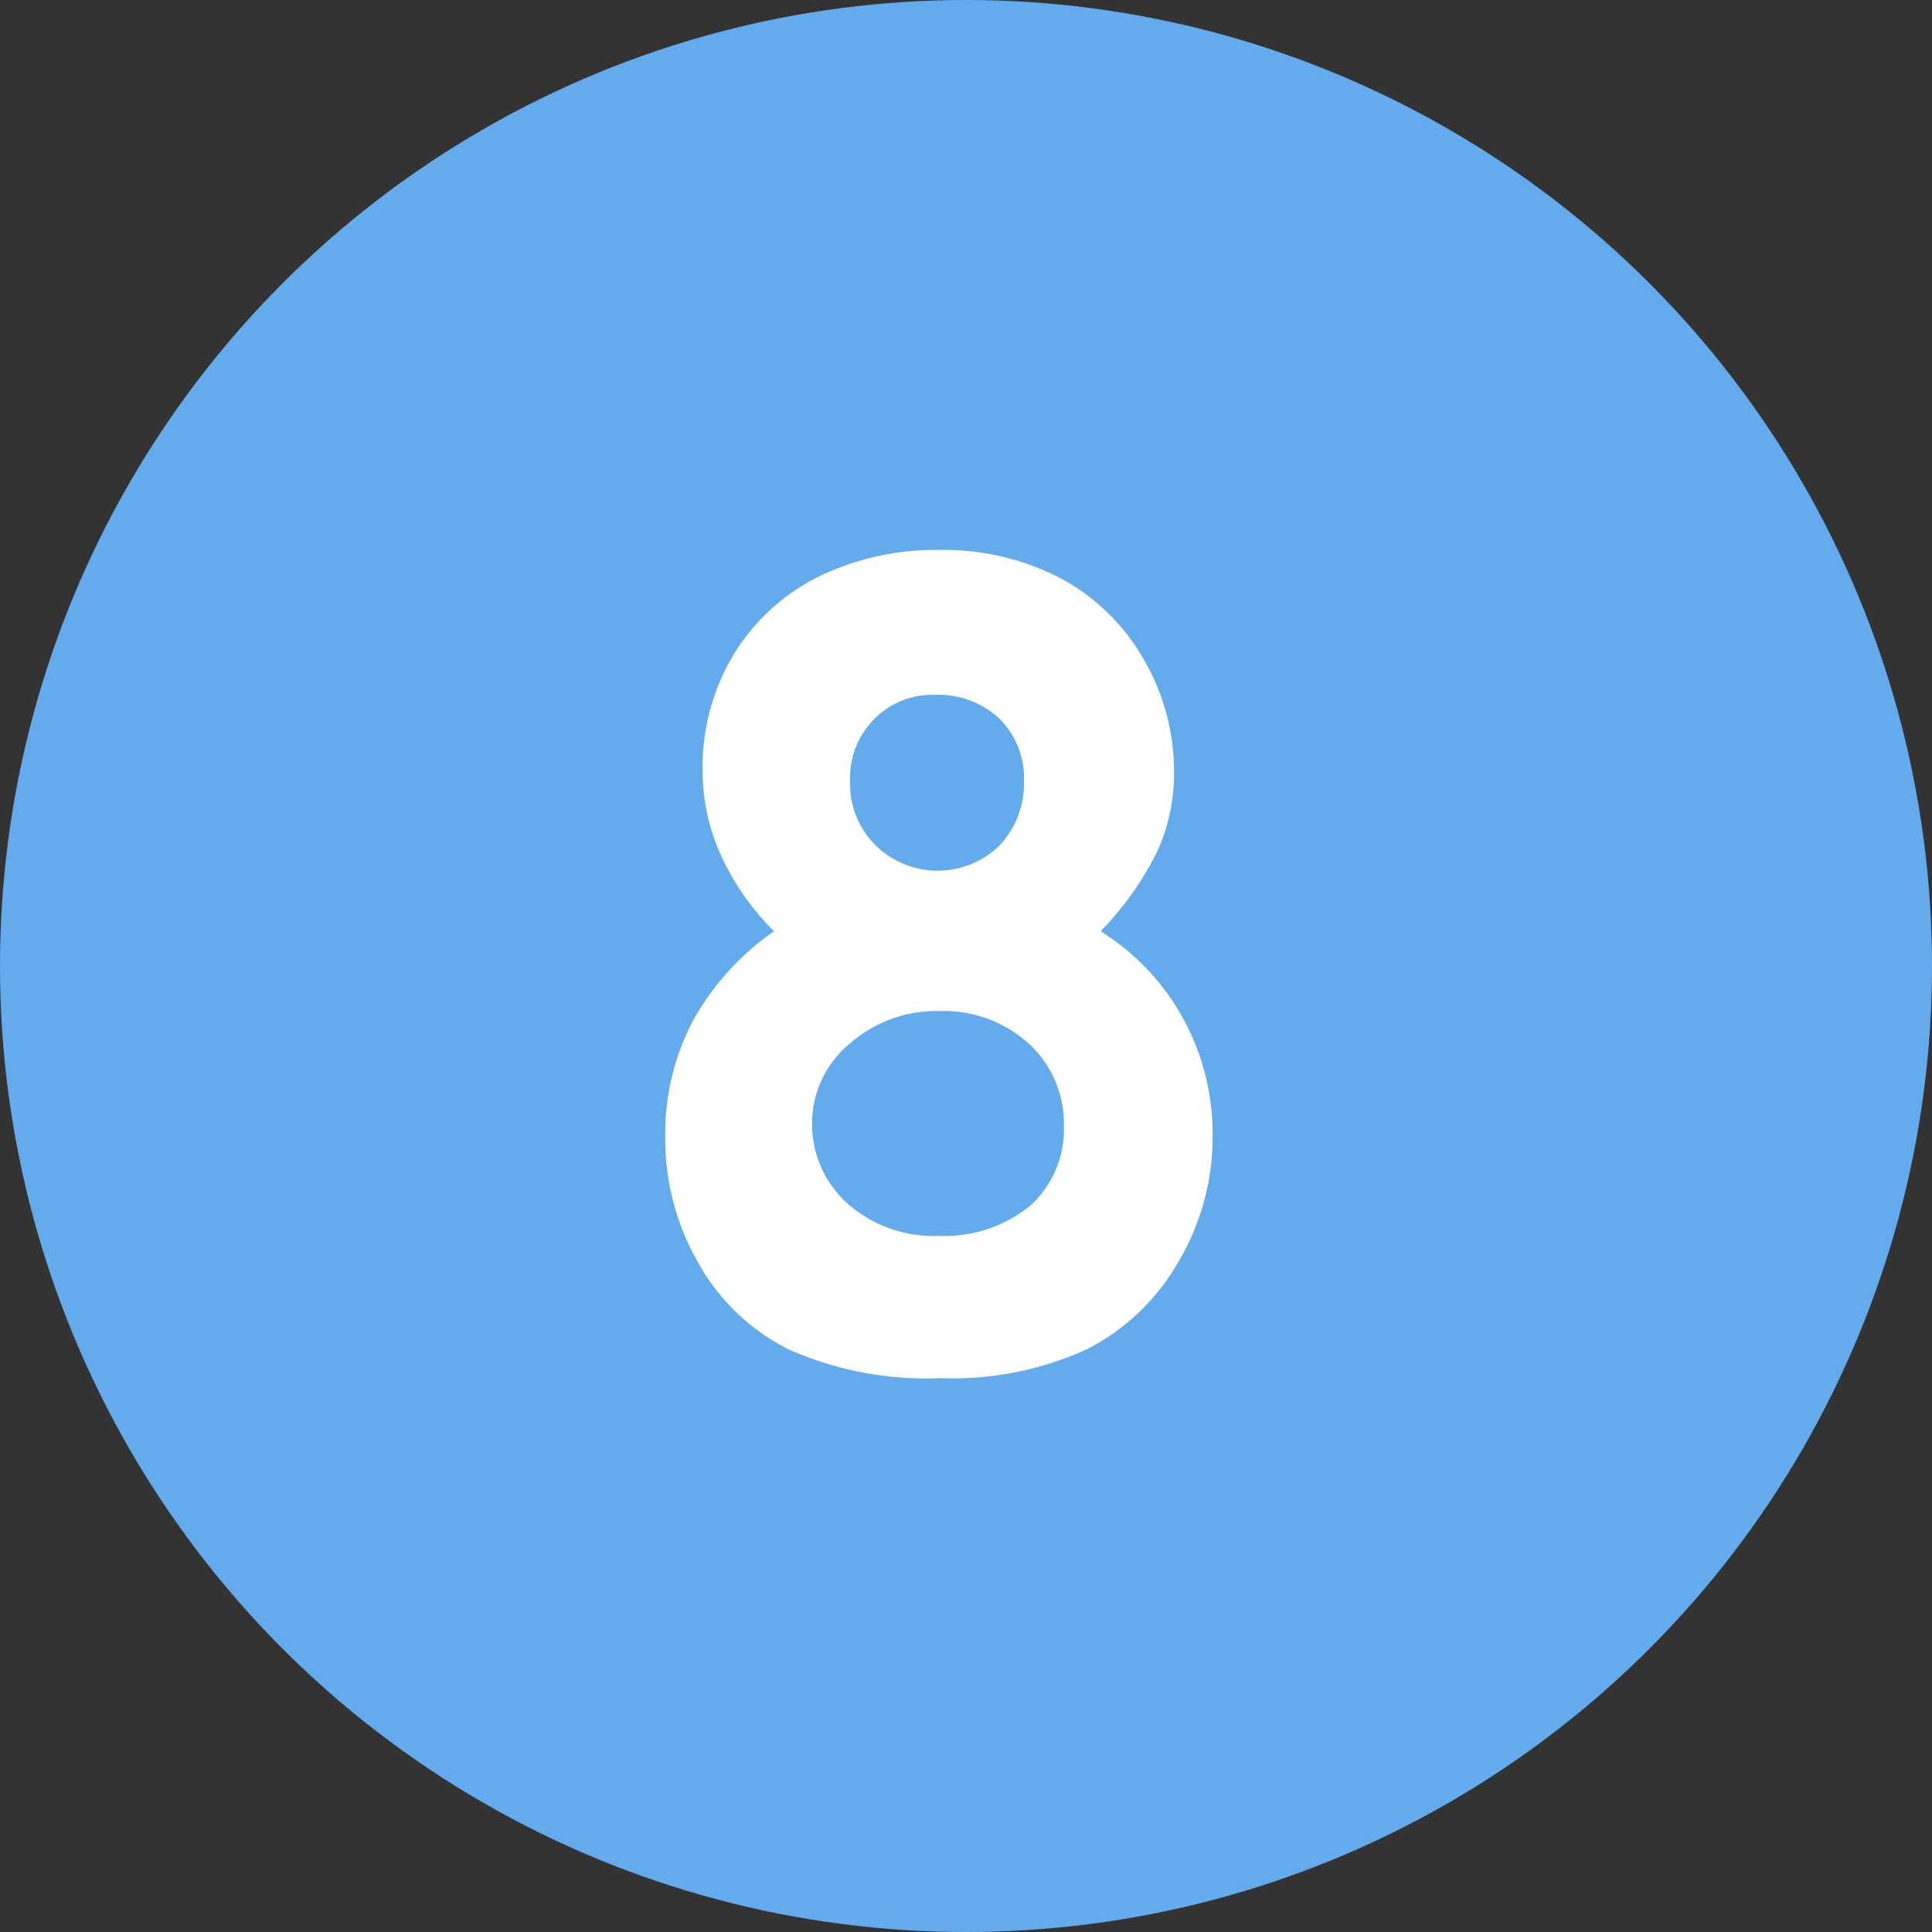
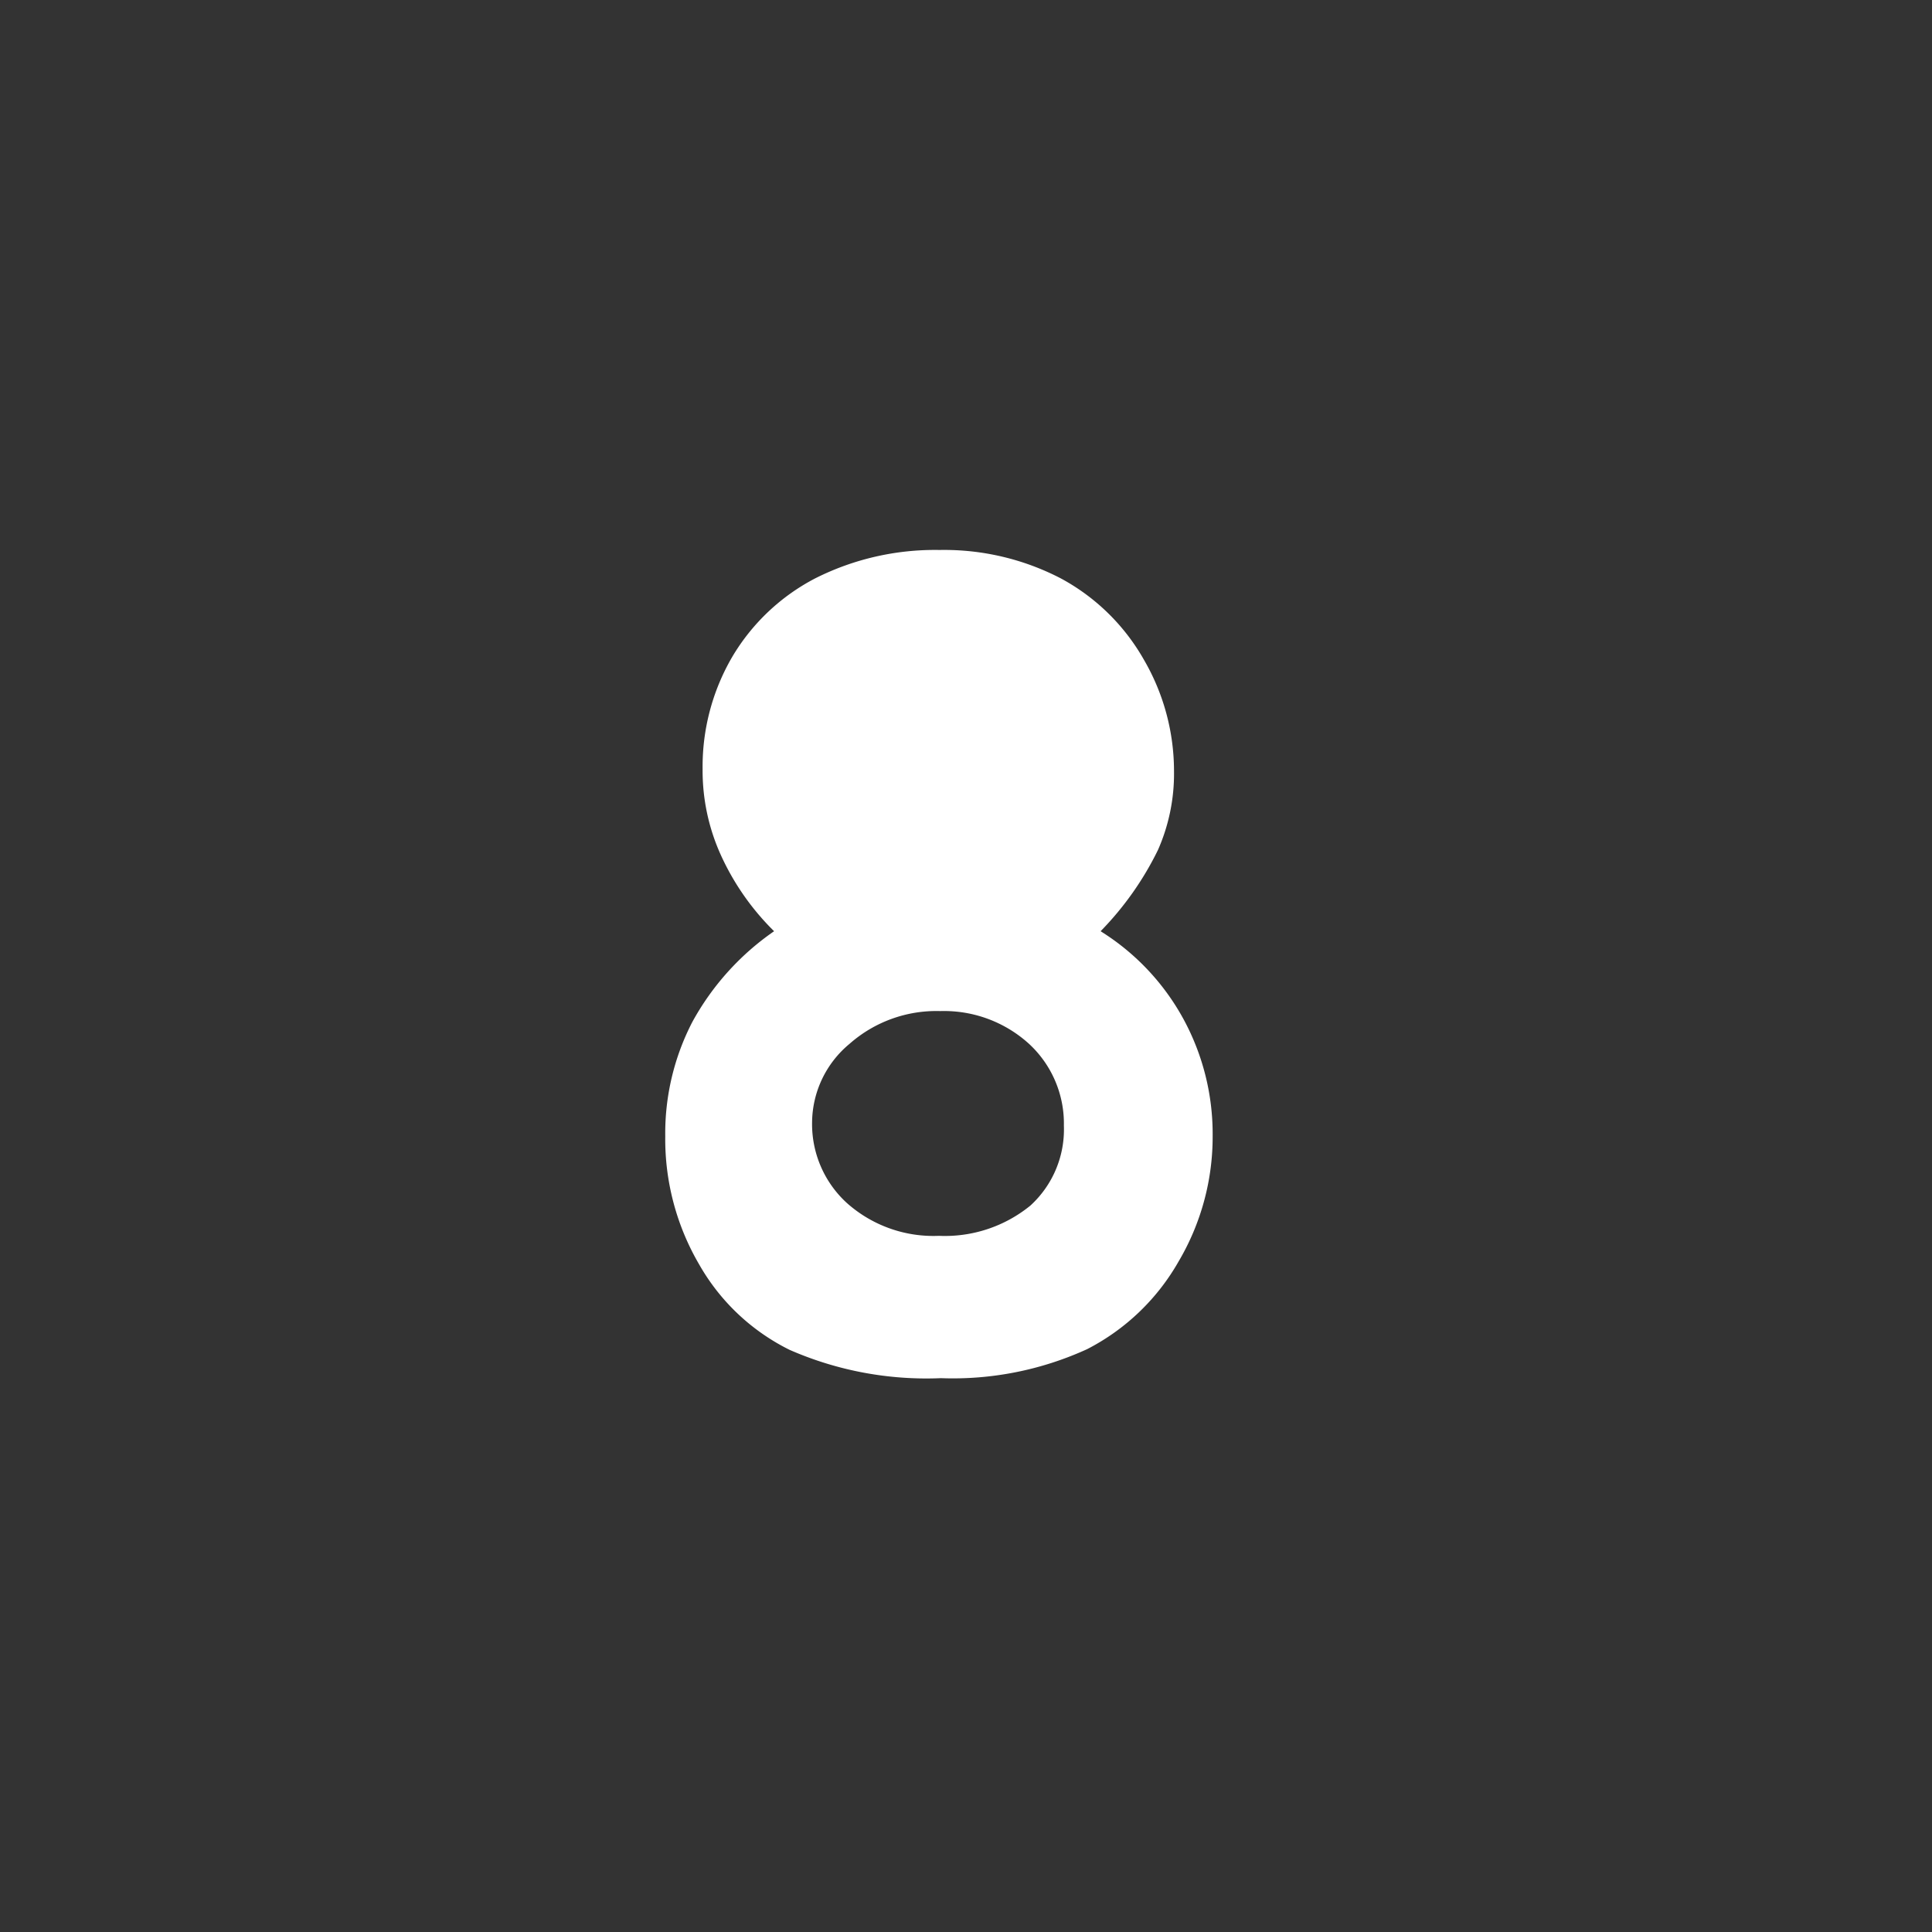
<svg xmlns="http://www.w3.org/2000/svg" id="parts_08" width="60" height="60" viewBox="0 0 30 30">
  <rect x="0" y="0" width="30" height="30" fill="#333333" stroke="none" />
  <defs>
    <style>
      .cls-1 {
        fill: #64abed;
      }

      .cls-2 {
        fill: #fff;
        fill-rule: evenodd;
      }
    </style>
  </defs>
-   <circle id="楕円形_1" data-name="楕円形 1" class="cls-1" cx="15" cy="15" r="15" />
-   <path id="_8" data-name="8" class="cls-2" d="M3900.98,2401.2a2.928,2.928,0,0,0,.25-1.22,3.442,3.442,0,0,0-.47-1.74,3.257,3.257,0,0,0-1.29-1.26,3.925,3.925,0,0,0-1.88-.44,4.129,4.129,0,0,0-1.93.44,3.227,3.227,0,0,0-1.29,1.22,3.38,3.38,0,0,0-.46,1.74,3.175,3.175,0,0,0,.28,1.33,3.954,3.954,0,0,0,.83,1.19,4.107,4.107,0,0,0-1.27,1.41,3.759,3.759,0,0,0-.42,1.77,3.857,3.857,0,0,0,.53,2,3.294,3.294,0,0,0,1.4,1.32,5.291,5.291,0,0,0,2.35.44,5.012,5.012,0,0,0,2.27-.45,3.442,3.442,0,0,0,1.42-1.36,3.808,3.808,0,0,0,.53-1.95,3.737,3.737,0,0,0-.45-1.81,3.682,3.682,0,0,0-1.29-1.37A4.838,4.838,0,0,0,3900.98,2401.2Zm-2.46-2.04a1.3,1.3,0,0,1,.38.96,1.406,1.406,0,0,1-.38,1.01,1.376,1.376,0,0,1-1.93-.01,1.341,1.341,0,0,1-.39-0.99,1.3,1.3,0,0,1,.37-0.96,1.258,1.258,0,0,1,.94-0.38A1.383,1.383,0,0,1,3898.52,2399.16Zm0.46,5.05a1.685,1.685,0,0,1,.54,1.27,1.6,1.6,0,0,1-.52,1.24,2.1,2.1,0,0,1-1.42.47,2.019,2.019,0,0,1-1.43-.51,1.658,1.658,0,0,1-.54-1.25,1.6,1.6,0,0,1,.58-1.22,2.037,2.037,0,0,1,1.41-.51A1.962,1.962,0,0,1,3898.98,2404.21Z" transform="translate(-3883 -2388)" />
+   <path id="_8" data-name="8" class="cls-2" d="M3900.98,2401.2a2.928,2.928,0,0,0,.25-1.22,3.442,3.442,0,0,0-.47-1.74,3.257,3.257,0,0,0-1.29-1.26,3.925,3.925,0,0,0-1.88-.44,4.129,4.129,0,0,0-1.93.44,3.227,3.227,0,0,0-1.29,1.22,3.38,3.38,0,0,0-.46,1.74,3.175,3.175,0,0,0,.28,1.33,3.954,3.954,0,0,0,.83,1.19,4.107,4.107,0,0,0-1.27,1.41,3.759,3.759,0,0,0-.42,1.77,3.857,3.857,0,0,0,.53,2,3.294,3.294,0,0,0,1.4,1.32,5.291,5.291,0,0,0,2.35.44,5.012,5.012,0,0,0,2.27-.45,3.442,3.442,0,0,0,1.42-1.36,3.808,3.808,0,0,0,.53-1.95,3.737,3.737,0,0,0-.45-1.81,3.682,3.682,0,0,0-1.29-1.37A4.838,4.838,0,0,0,3900.98,2401.2Zm-2.46-2.04A1.383,1.383,0,0,1,3898.52,2399.16Zm0.46,5.05a1.685,1.685,0,0,1,.54,1.27,1.6,1.6,0,0,1-.52,1.24,2.1,2.1,0,0,1-1.42.47,2.019,2.019,0,0,1-1.43-.51,1.658,1.658,0,0,1-.54-1.25,1.6,1.6,0,0,1,.58-1.22,2.037,2.037,0,0,1,1.41-.51A1.962,1.962,0,0,1,3898.98,2404.21Z" transform="translate(-3883 -2388)" />
</svg>